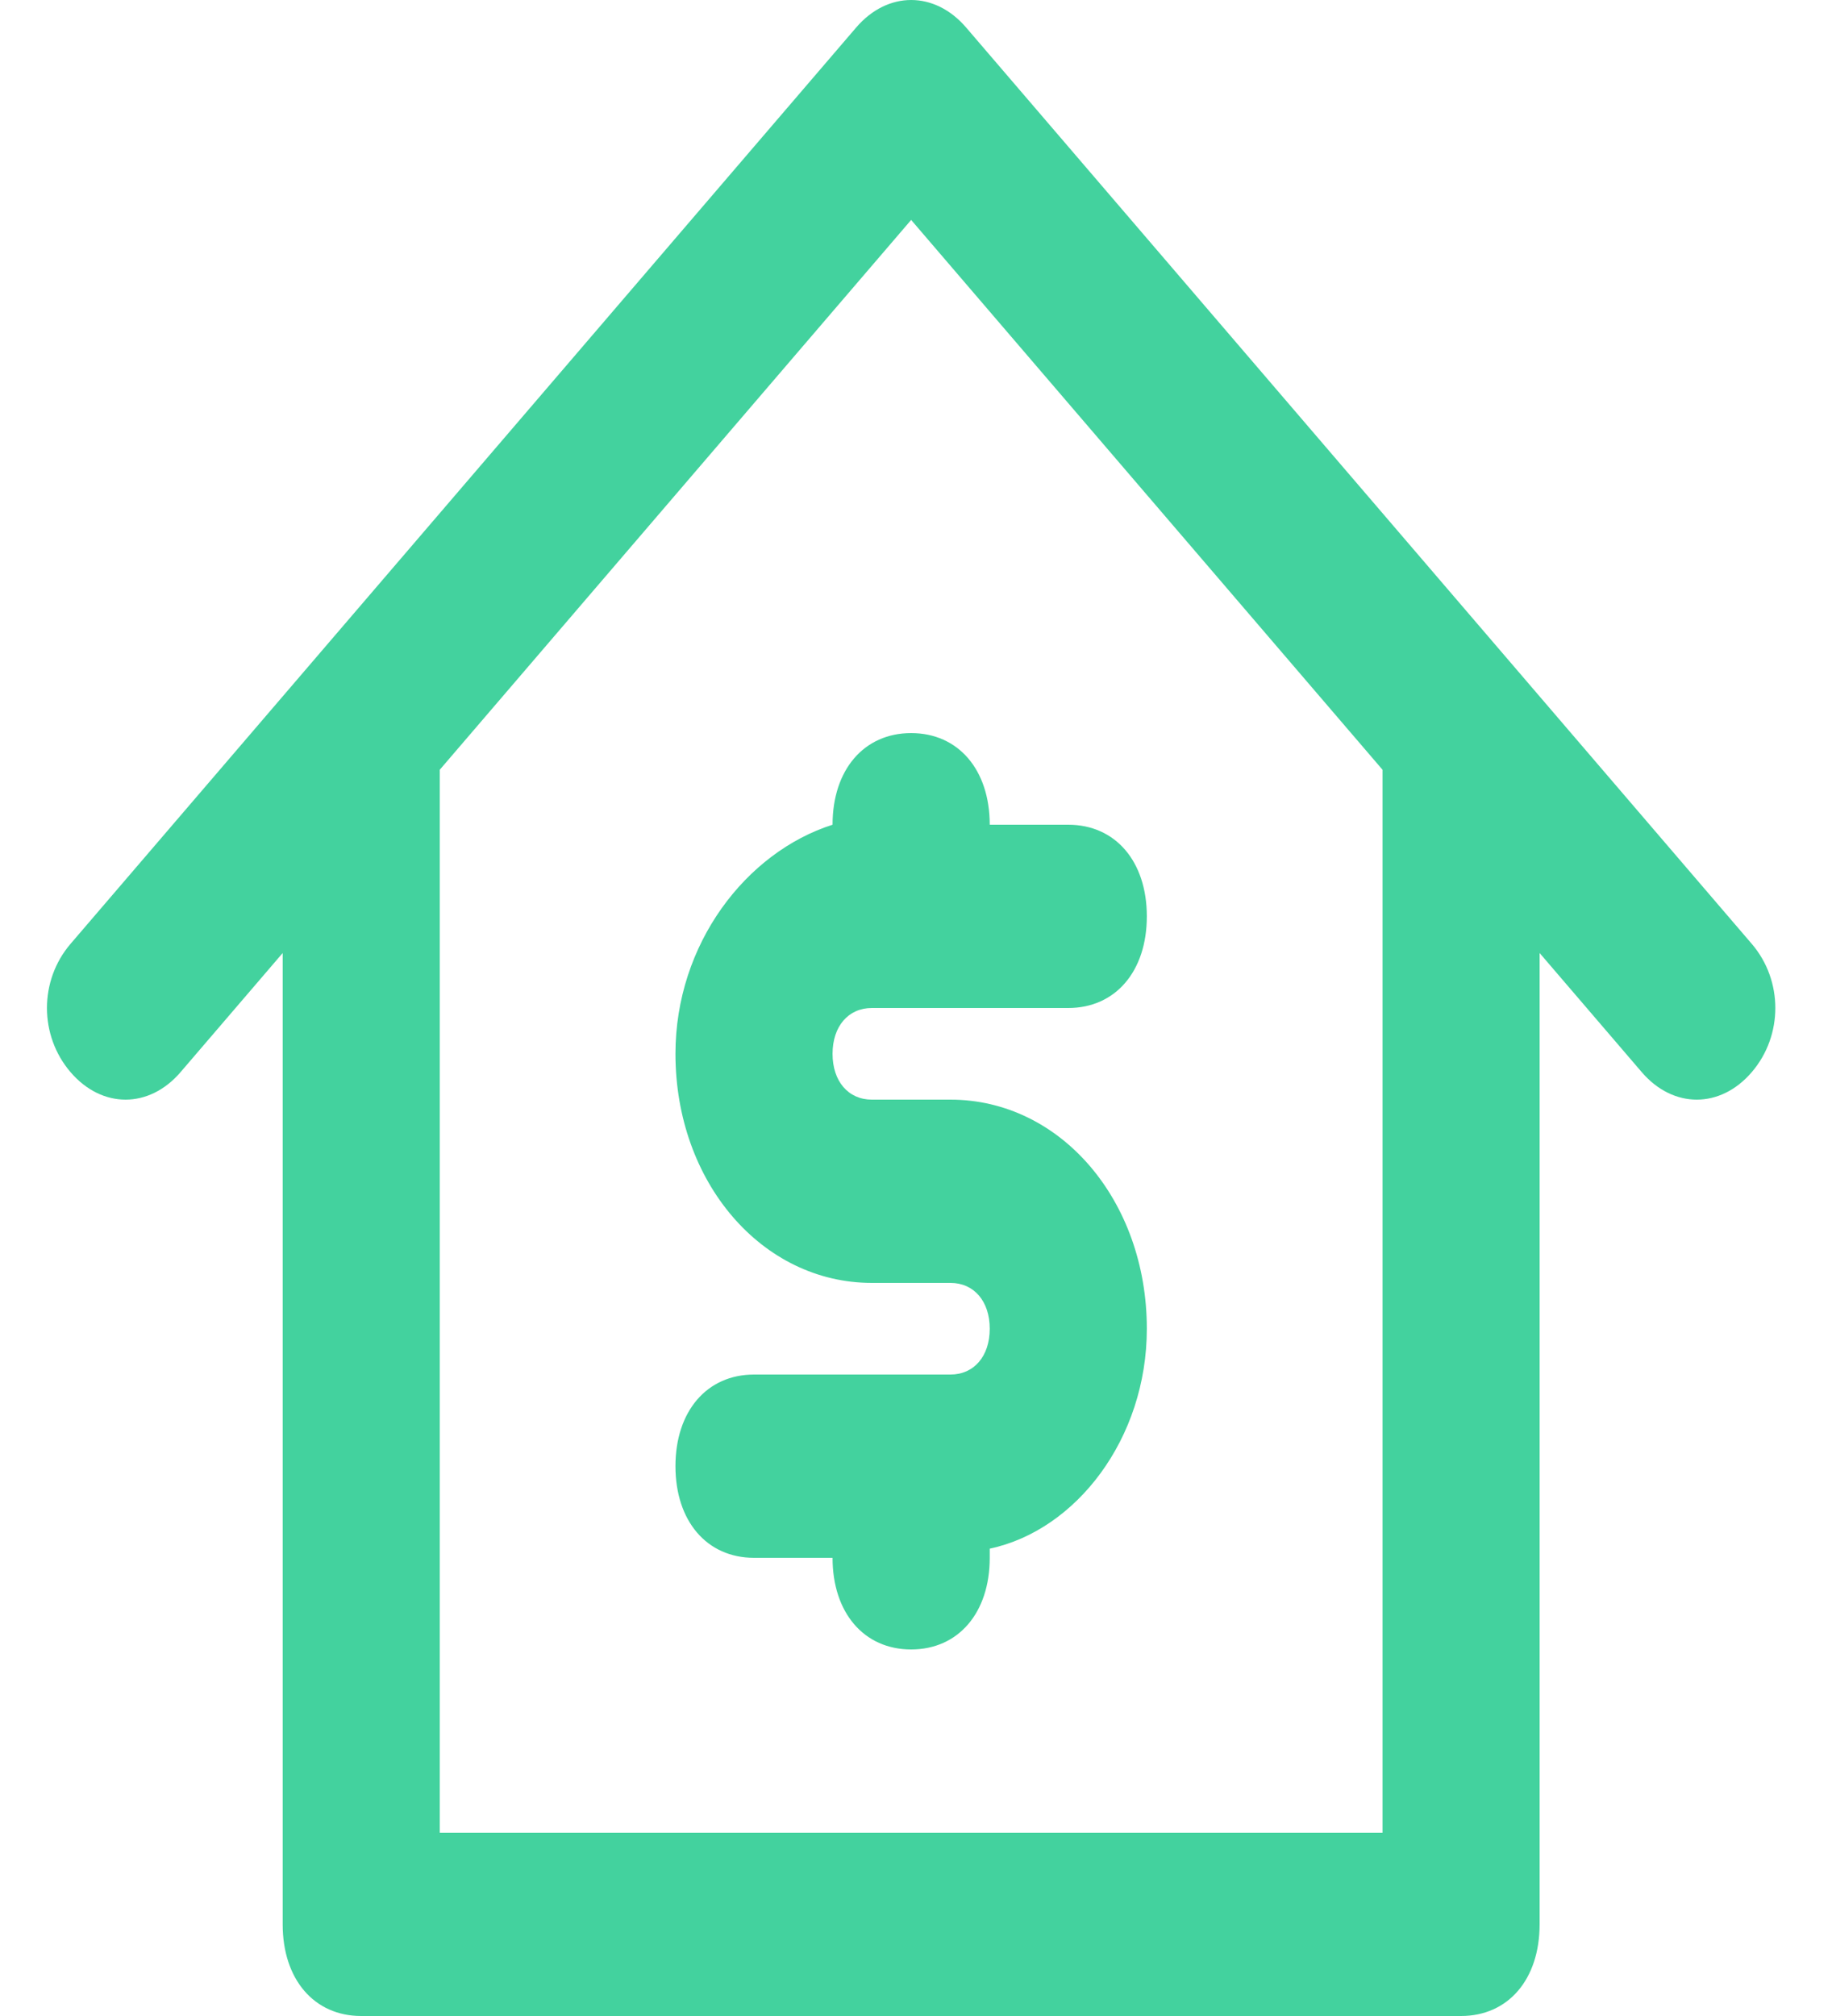
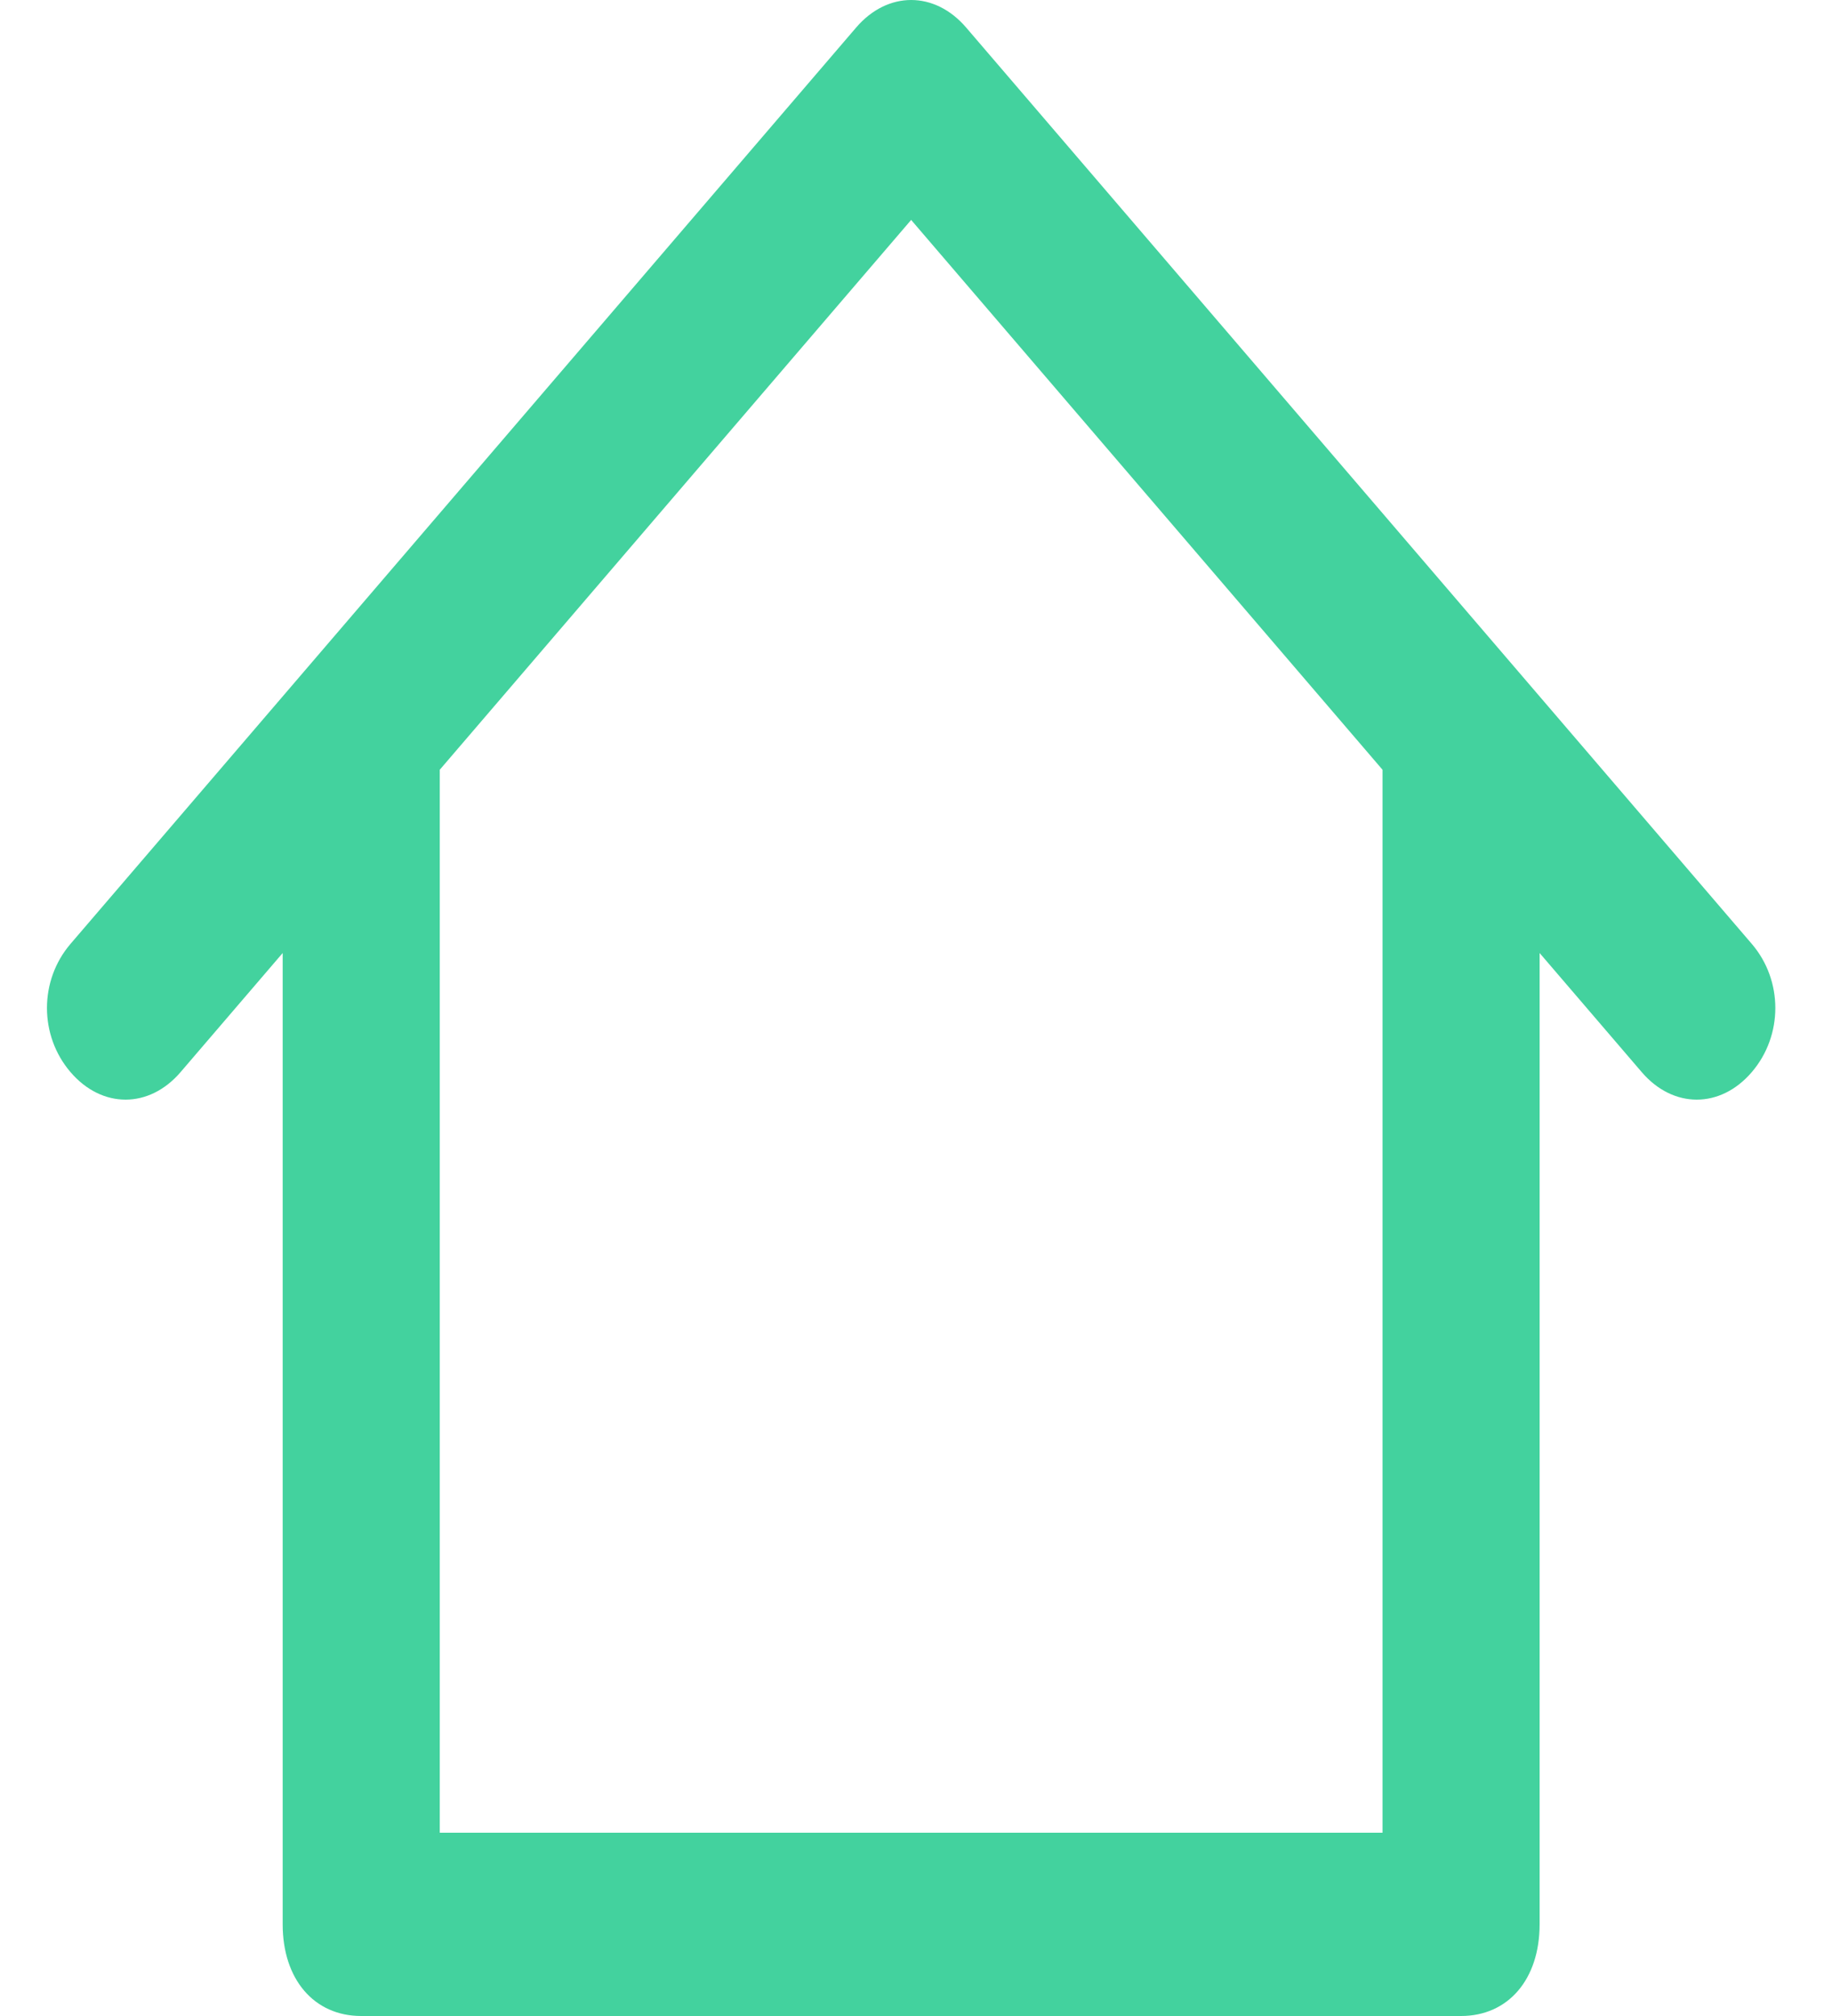
<svg xmlns="http://www.w3.org/2000/svg" width="20" height="22" viewBox="0 0 20 22" fill="none">
  <path d="M19.124 10.3C17.151 8 12.691 2.8 10.547 0.3C10.204 -0.1 9.69 -0.1 9.347 0.3C7.203 2.8 2.743 8 0.77 10.3C0.427 10.7 0.427 11.3 0.77 11.7C1.113 12.1 1.628 12.1 1.971 11.7L3.086 10.4V21C3.086 21.6 3.429 22 3.943 22H15.95C16.465 22 16.808 21.6 16.808 21V10.4L17.923 11.7C18.266 12.1 18.781 12.1 19.124 11.7C19.467 11.3 19.467 10.7 19.124 10.3ZM15.093 20H4.801V8.4L9.947 2.4L15.093 8.4V20Z" fill="#43D29E" />
-   <path d="M9.089 9C8.146 9.3 7.374 10.3 7.374 11.5C7.374 12.9 8.318 14 9.518 14H10.376C10.633 14 10.805 14.2 10.805 14.5C10.805 14.8 10.633 15 10.376 15H8.232C7.717 15 7.374 15.4 7.374 16C7.374 16.6 7.717 17 8.232 17H9.089C9.089 17.6 9.432 18 9.947 18C10.462 18 10.805 17.6 10.805 17V16.9C11.748 16.7 12.52 15.7 12.52 14.5C12.52 13.1 11.577 12 10.376 12H9.518C9.261 12 9.089 11.8 9.089 11.5C9.089 11.2 9.261 11 9.518 11H11.662C12.177 11 12.52 10.6 12.52 10C12.52 9.4 12.177 9 11.662 9H10.805C10.805 8.4 10.462 8 9.947 8C9.432 8 9.089 8.4 9.089 9Z" fill="#43D29E" />
</svg>